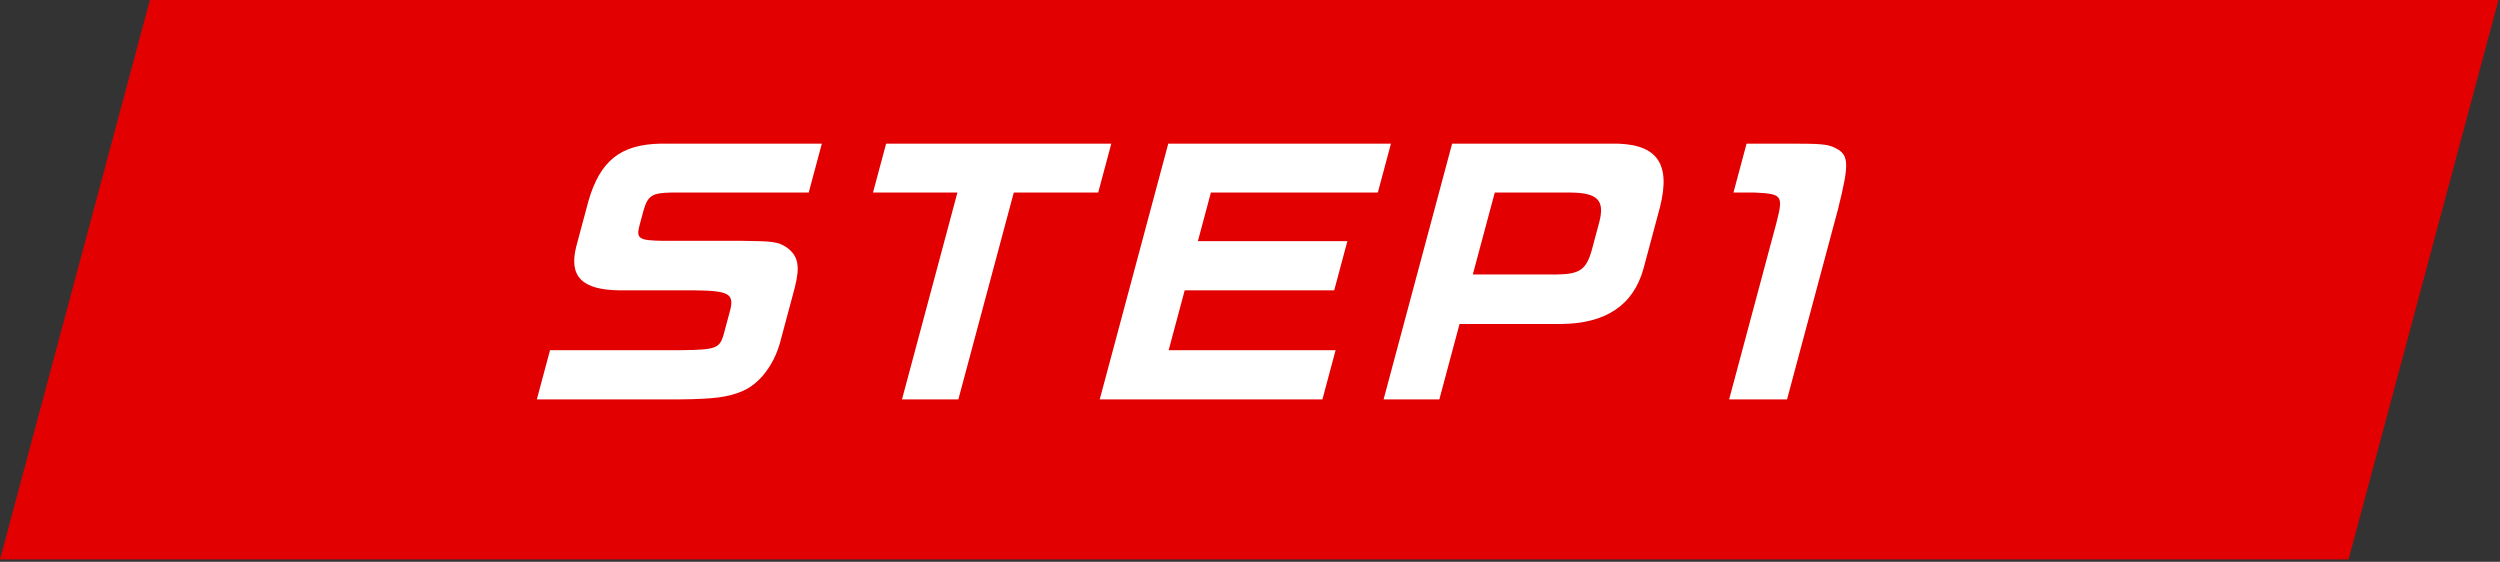
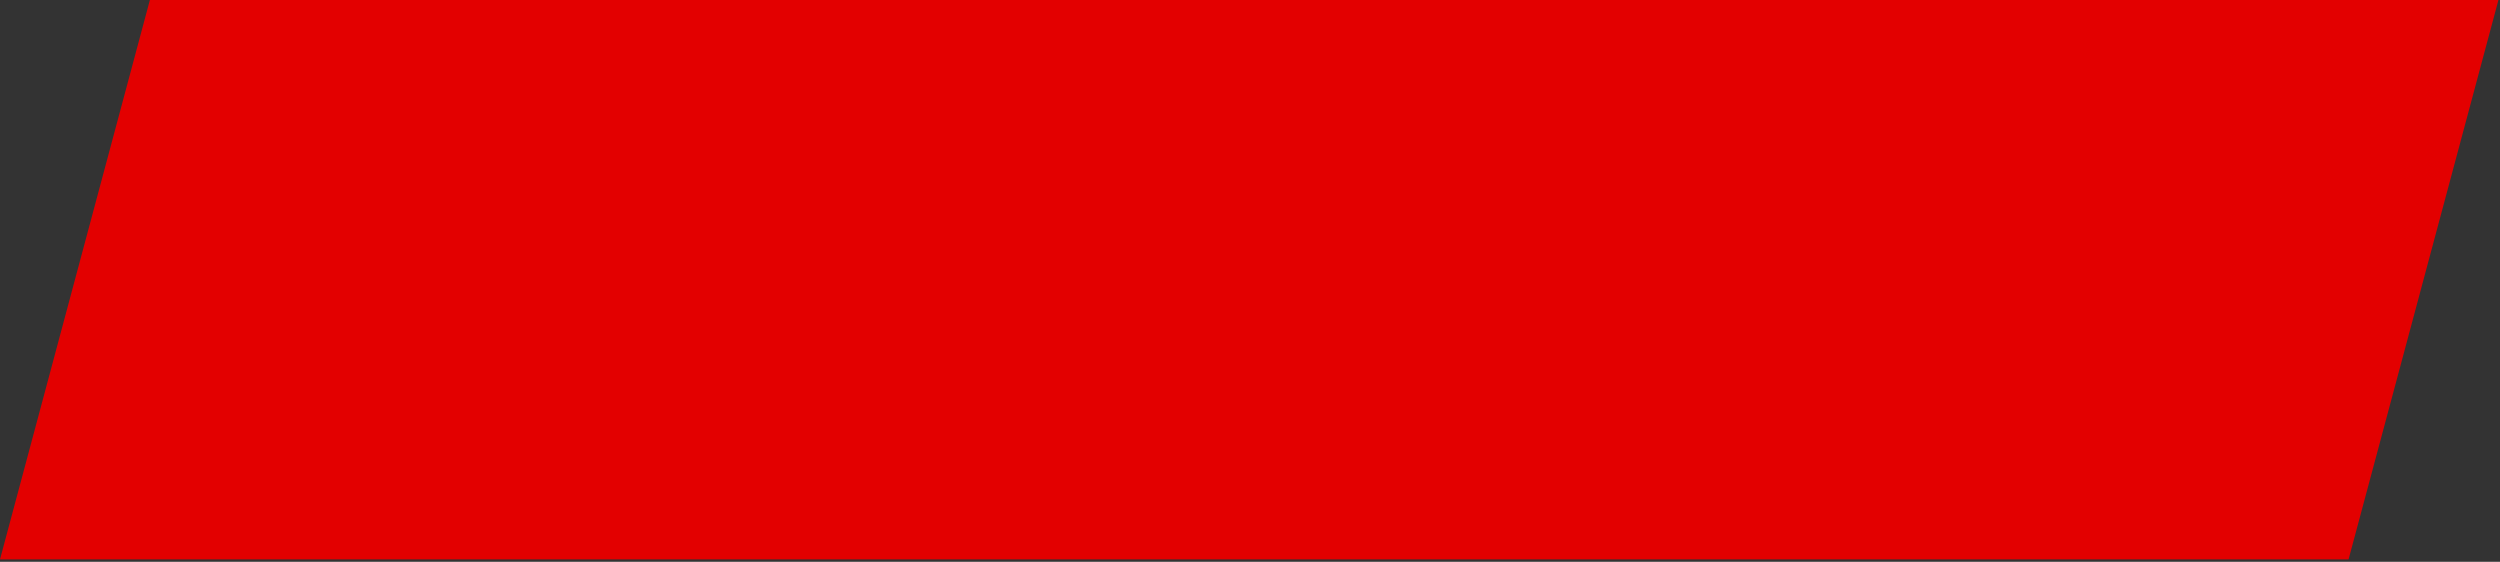
<svg xmlns="http://www.w3.org/2000/svg" id="design" viewBox="0 0 267 60">
  <rect x="0" y="0" width="267" height="60" fill="#333333" stroke="none" />
  <polygon points="250.827 59.742 0 59.742 16.008 0 266.834 0 250.827 59.742" fill="#e30000" />
-   <path d="M86.372 20.565h-14.67c-2.072.033-2.517.333-2.978 1.93l-.463 1.729c-.306 1.265.039 1.464 2.558 1.497h8.483c3.25.033 3.831.1 4.76.733 1.19.897 1.404 1.961.822 4.257l-1.587 5.921c-.675 2.396-2.199 4.359-3.967 5.123-1.542.665-3.06.865-6.694.899H57.334l1.408-5.256H72.78c3.635-.034 4.078-.2 4.495-1.631l.713-2.66c.43-1.73-.178-2.064-3.796-2.097h-7.95c-4.082-.033-5.529-1.464-4.688-4.724l1.292-4.823c1.25-4.29 3.409-6.02 7.66-6.121h17.265l-1.4 5.223zm8.265-5.223h24.05l-1.4 5.223h-9.015l-5.919 22.089h-6.02l5.919-22.09h-9.015l1.4-5.222zm53.916 0l-1.4 5.223h-17.829l-1.39 5.19H143.9l-1.408 5.255h-15.967l-1.712 6.388h17.83l-1.409 5.256h-23.783l7.319-27.312h23.783zm23.364 0c4.959-.133 6.593 1.963 5.367 6.786l-1.756 6.553c-1.085 3.927-4.04 5.889-8.839 5.922h-10.81l-2.157 8.05h-5.955l7.319-27.31h16.83zm-5.673 13.972c2.47-.033 3.16-.5 3.755-2.595l.82-3.06c.573-2.263-.21-3.06-3.03-3.094h-8.148l-2.345 8.749h8.948zm25.246-13.972c2.86 0 3.508.066 4.234.333 1.791.765 1.843 1.564.579 6.653l-5.447 20.326h-6.186l5.054-18.863c.752-2.927.628-3.093-2.362-3.226h-2.228l1.4-5.223h4.955z" fill="#fff" />
</svg>